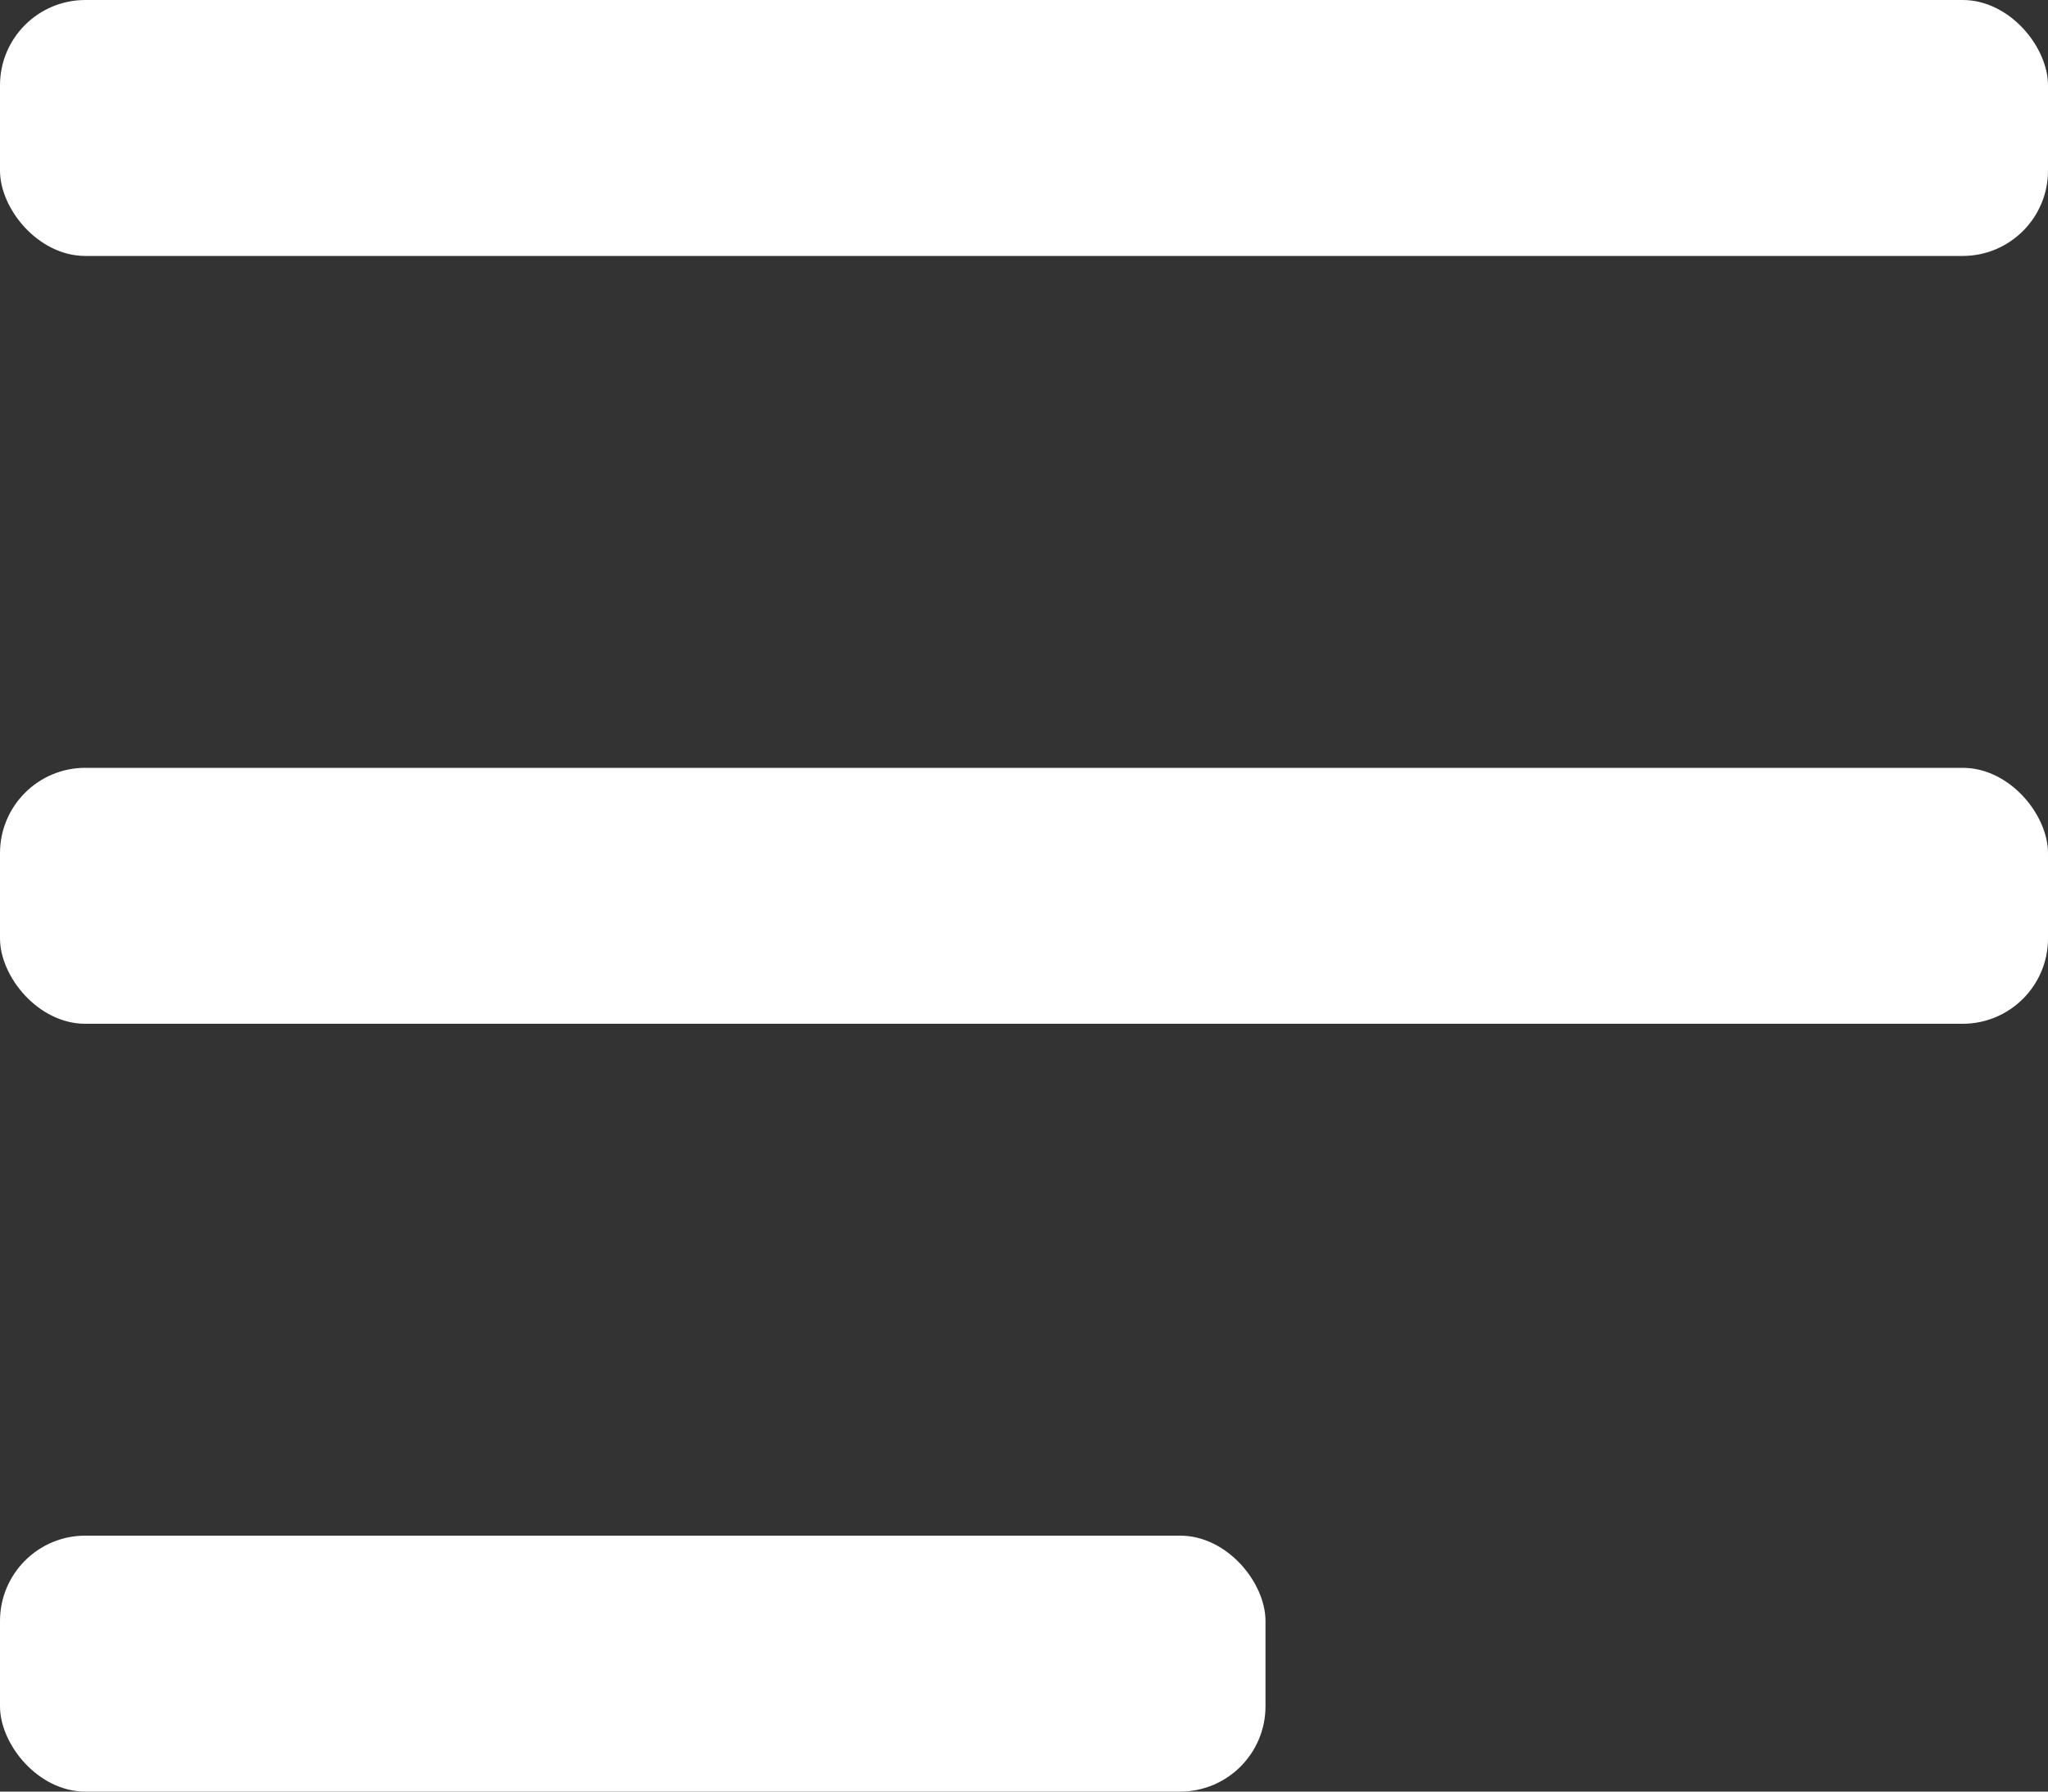
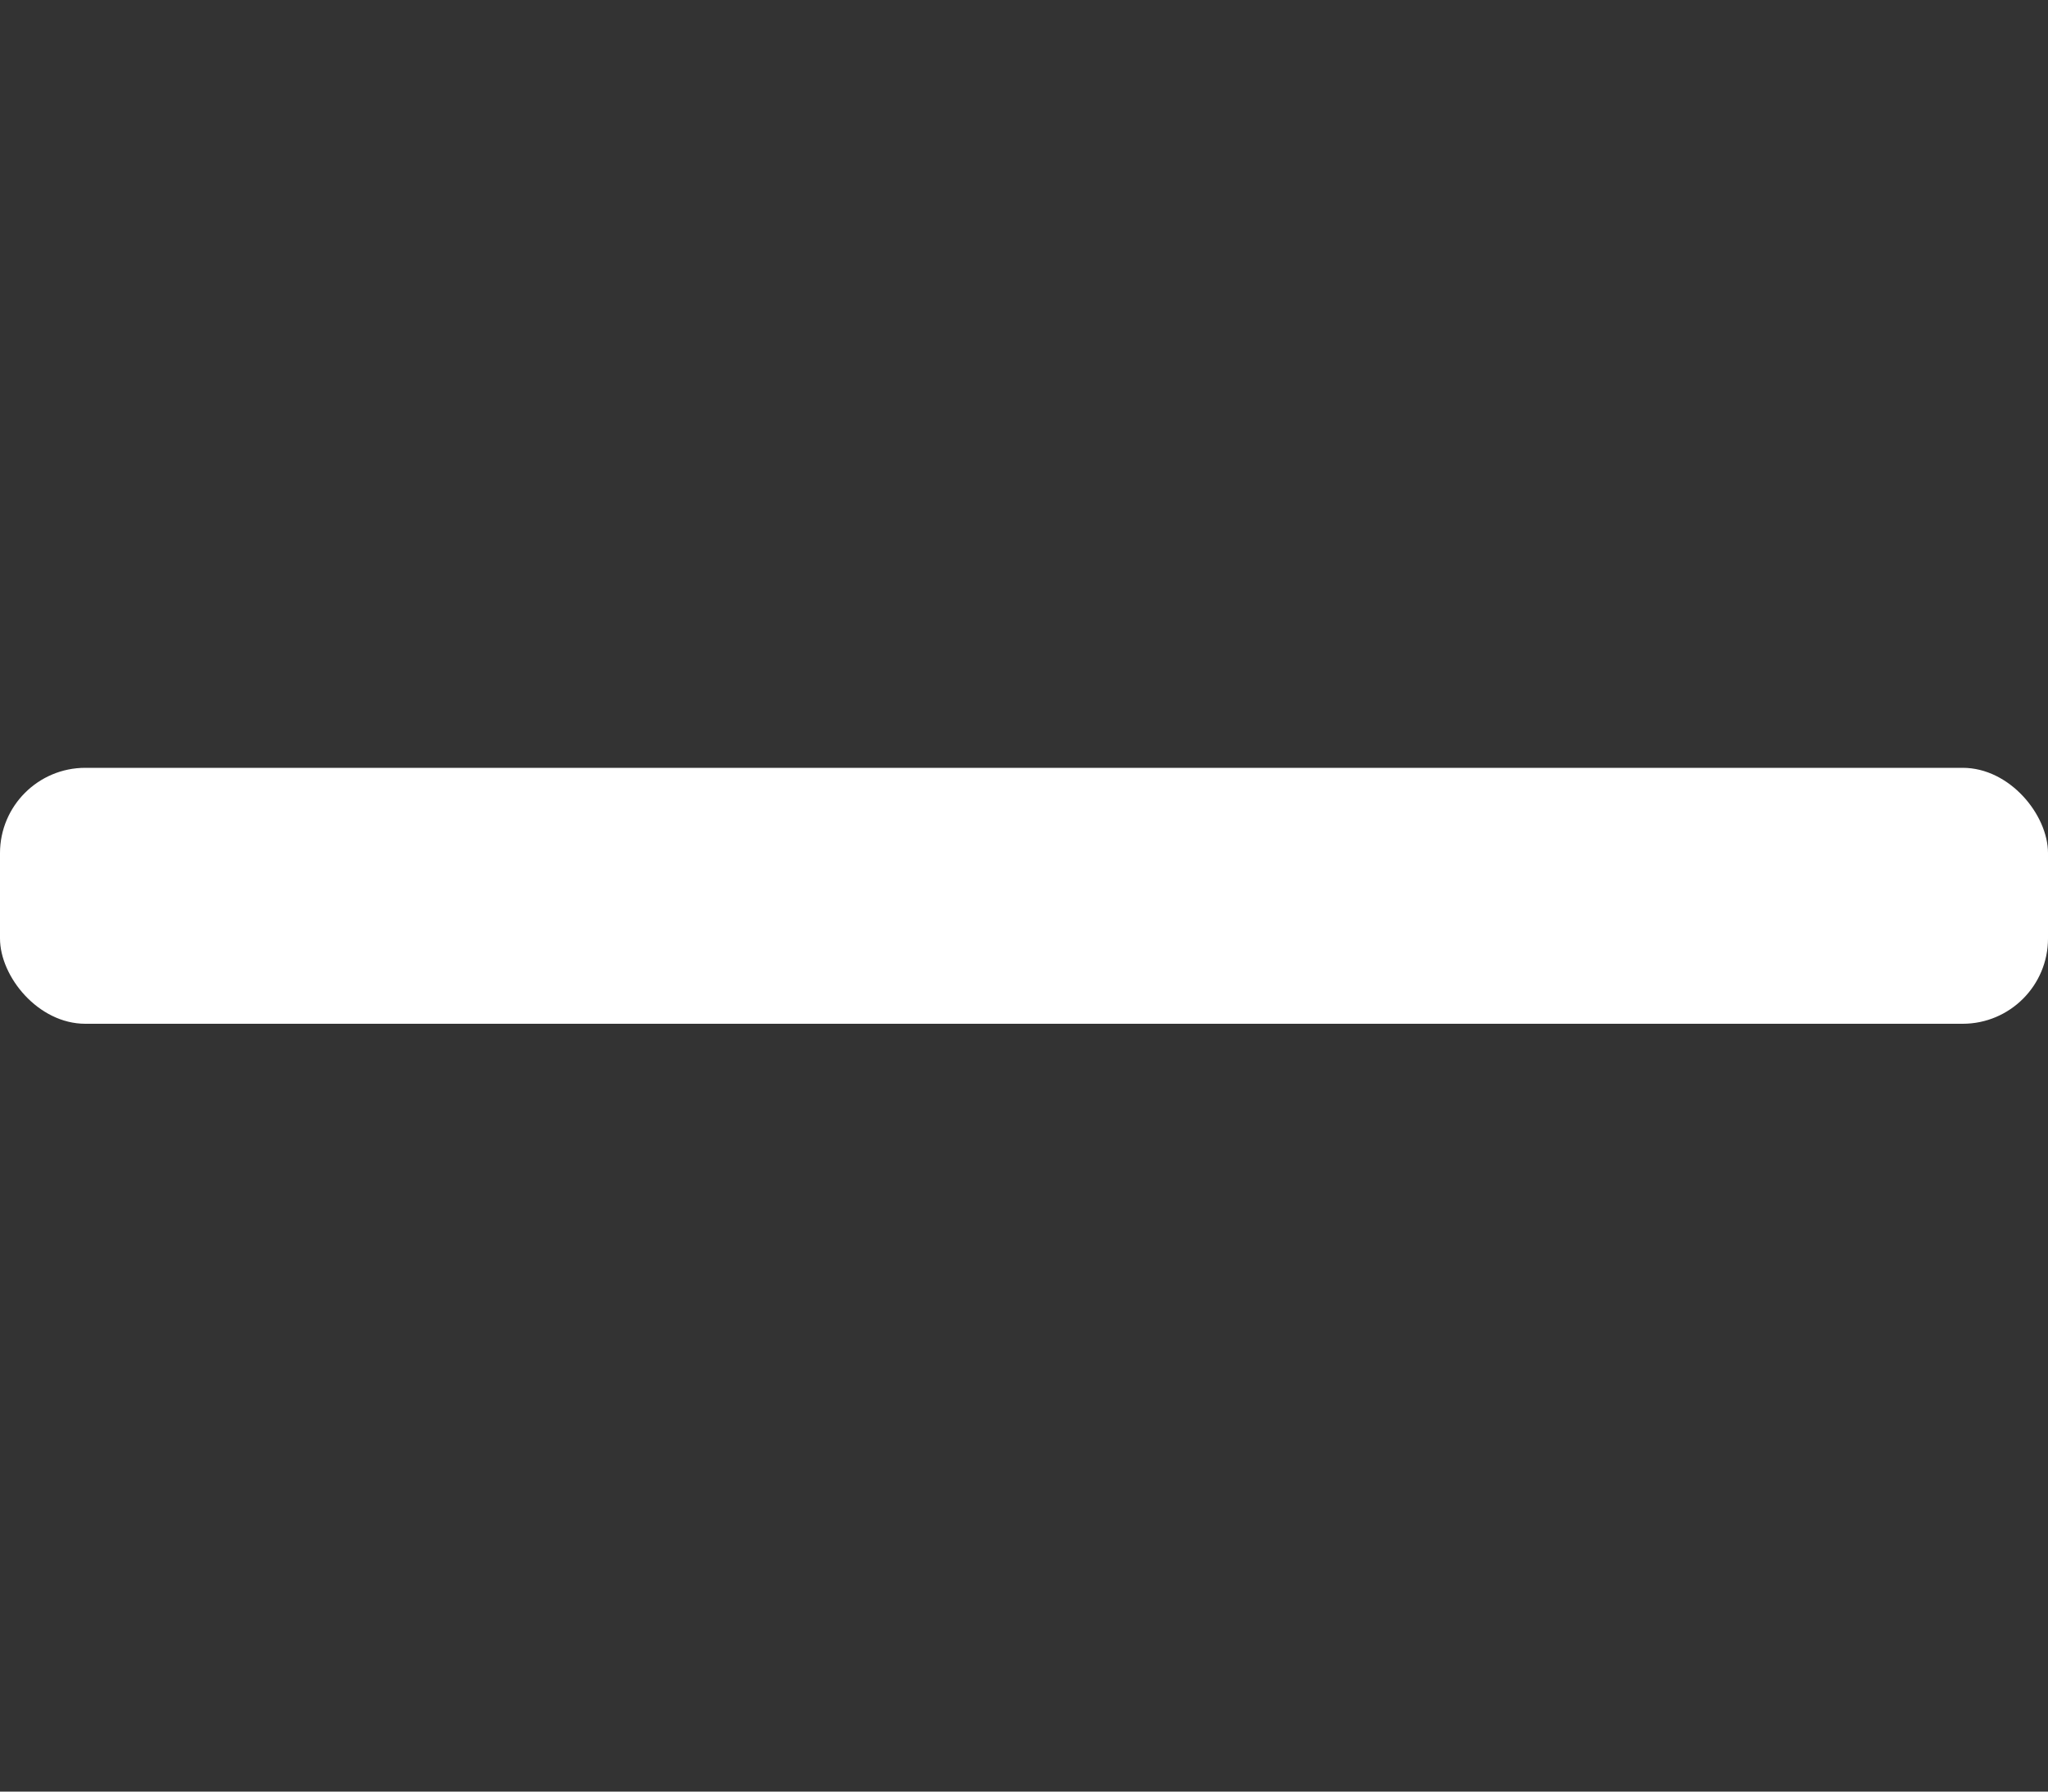
<svg xmlns="http://www.w3.org/2000/svg" id="Layer_2" viewBox="0 0 24 21">
  <rect x="0" y="0" width="24" height="21" fill="#333333" stroke="none" />
  <defs>
    <style>.cls-1{fill:#fff;}</style>
  </defs>
  <g id="Layer_1-2">
-     <rect class="cls-1" width="24" height="3" rx="1" ry="1" />
    <rect class="cls-1" y="9" width="24" height="3" rx="1" ry="1" />
-     <rect class="cls-1" y="18" width="14.83" height="3" rx="1" ry="1" />
  </g>
</svg>